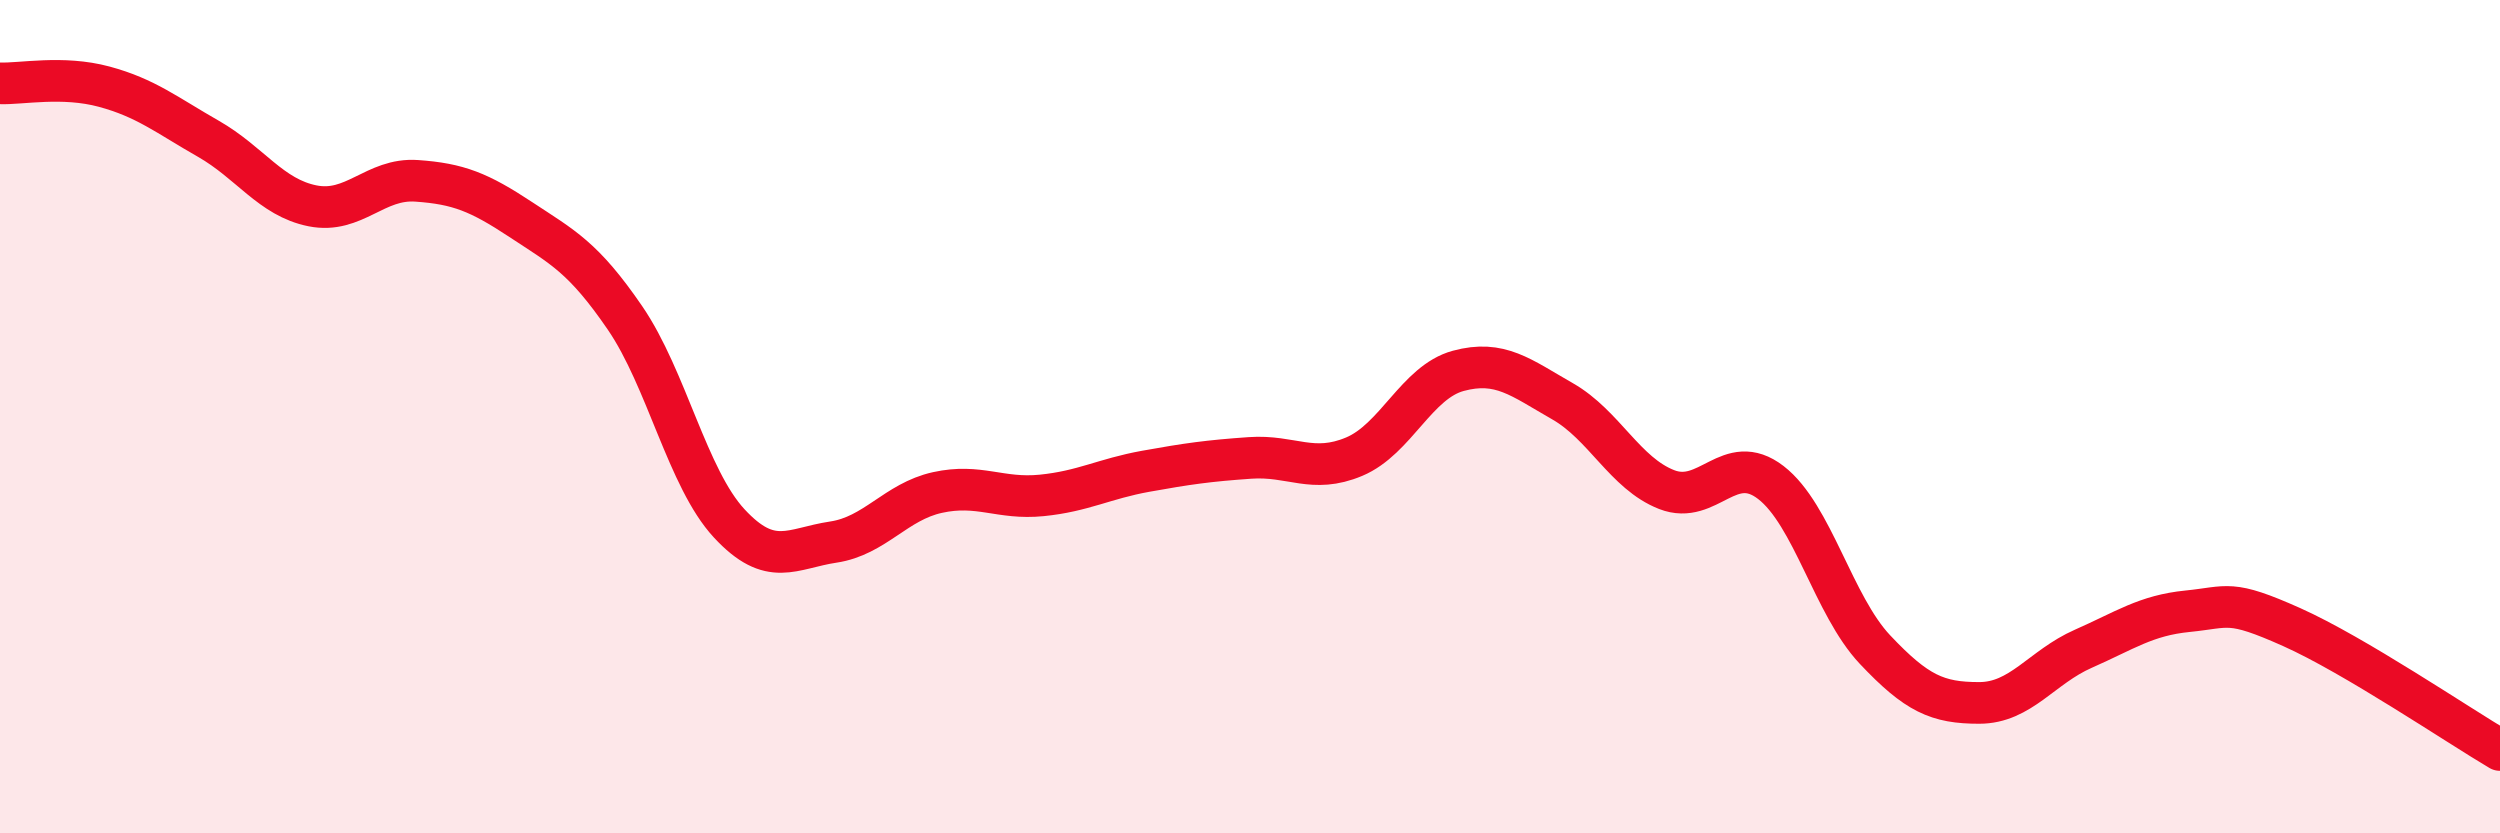
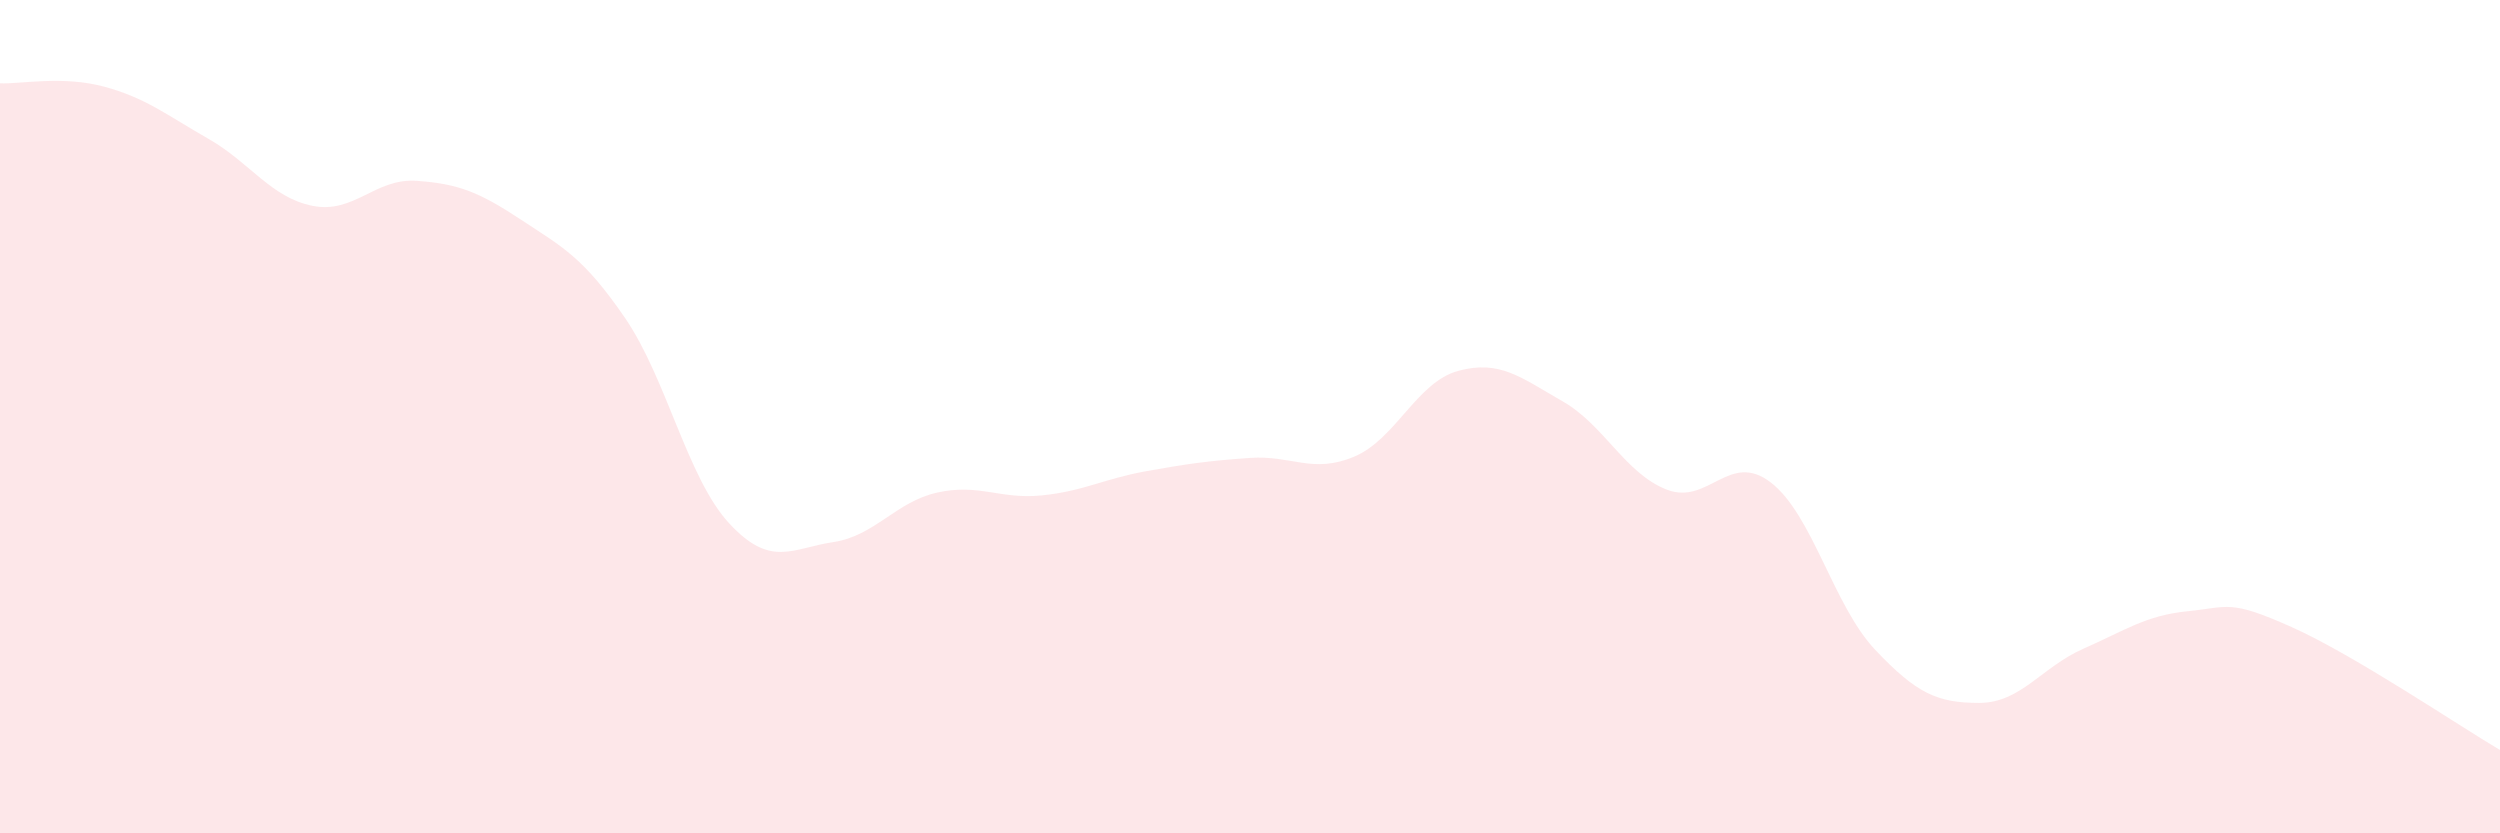
<svg xmlns="http://www.w3.org/2000/svg" width="60" height="20" viewBox="0 0 60 20">
  <path d="M 0,2 C 0.5,2.02 1.5,1.81 2.5,2.08 C 3.5,2.35 4,2.76 5,3.33 C 6,3.9 6.5,4.74 7.5,4.94 C 8.5,5.14 9,4.27 10,4.34 C 11,4.41 11.5,4.61 12.5,5.27 C 13.5,5.93 14,6.17 15,7.63 C 16,9.09 16.5,11.48 17.5,12.56 C 18.5,13.64 19,13.16 20,13.01 C 21,12.86 21.5,12.04 22.5,11.82 C 23.5,11.6 24,11.99 25,11.89 C 26,11.79 26.5,11.49 27.5,11.31 C 28.5,11.13 29,11.06 30,10.99 C 31,10.92 31.5,11.38 32.5,10.96 C 33.5,10.54 34,9.17 35,8.9 C 36,8.63 36.5,9.06 37.5,9.63 C 38.5,10.2 39,11.36 40,11.75 C 41,12.14 41.5,10.81 42.5,11.58 C 43.5,12.35 44,14.53 45,15.59 C 46,16.65 46.5,16.87 47.5,16.87 C 48.5,16.87 49,16.01 50,15.57 C 51,15.13 51.5,14.77 52.5,14.67 C 53.5,14.57 53.5,14.38 55,15.05 C 56.5,15.72 59,17.41 60,18L60 20L0 20Z" fill="#EB0A25" opacity="0.1" stroke-linecap="round" stroke-linejoin="round" />
-   <path d="M 0,2 C 0.5,2.02 1.5,1.81 2.5,2.08 C 3.5,2.35 4,2.76 5,3.33 C 6,3.9 6.5,4.74 7.5,4.94 C 8.5,5.14 9,4.27 10,4.34 C 11,4.41 11.5,4.61 12.5,5.27 C 13.5,5.93 14,6.17 15,7.63 C 16,9.09 16.5,11.48 17.5,12.56 C 18.5,13.64 19,13.16 20,13.01 C 21,12.86 21.5,12.04 22.5,11.82 C 23.5,11.6 24,11.99 25,11.89 C 26,11.79 26.5,11.49 27.5,11.31 C 28.5,11.13 29,11.06 30,10.99 C 31,10.92 31.5,11.38 32.5,10.96 C 33.5,10.54 34,9.17 35,8.9 C 36,8.63 36.5,9.06 37.5,9.63 C 38.5,10.2 39,11.36 40,11.75 C 41,12.14 41.5,10.81 42.5,11.58 C 43.5,12.35 44,14.53 45,15.59 C 46,16.65 46.5,16.87 47.5,16.87 C 48.5,16.87 49,16.01 50,15.57 C 51,15.13 51.5,14.77 52.5,14.67 C 53.5,14.57 53.5,14.38 55,15.05 C 56.5,15.72 59,17.41 60,18" stroke="#EB0A25" stroke-width="1" fill="none" stroke-linecap="round" stroke-linejoin="round" />
</svg>